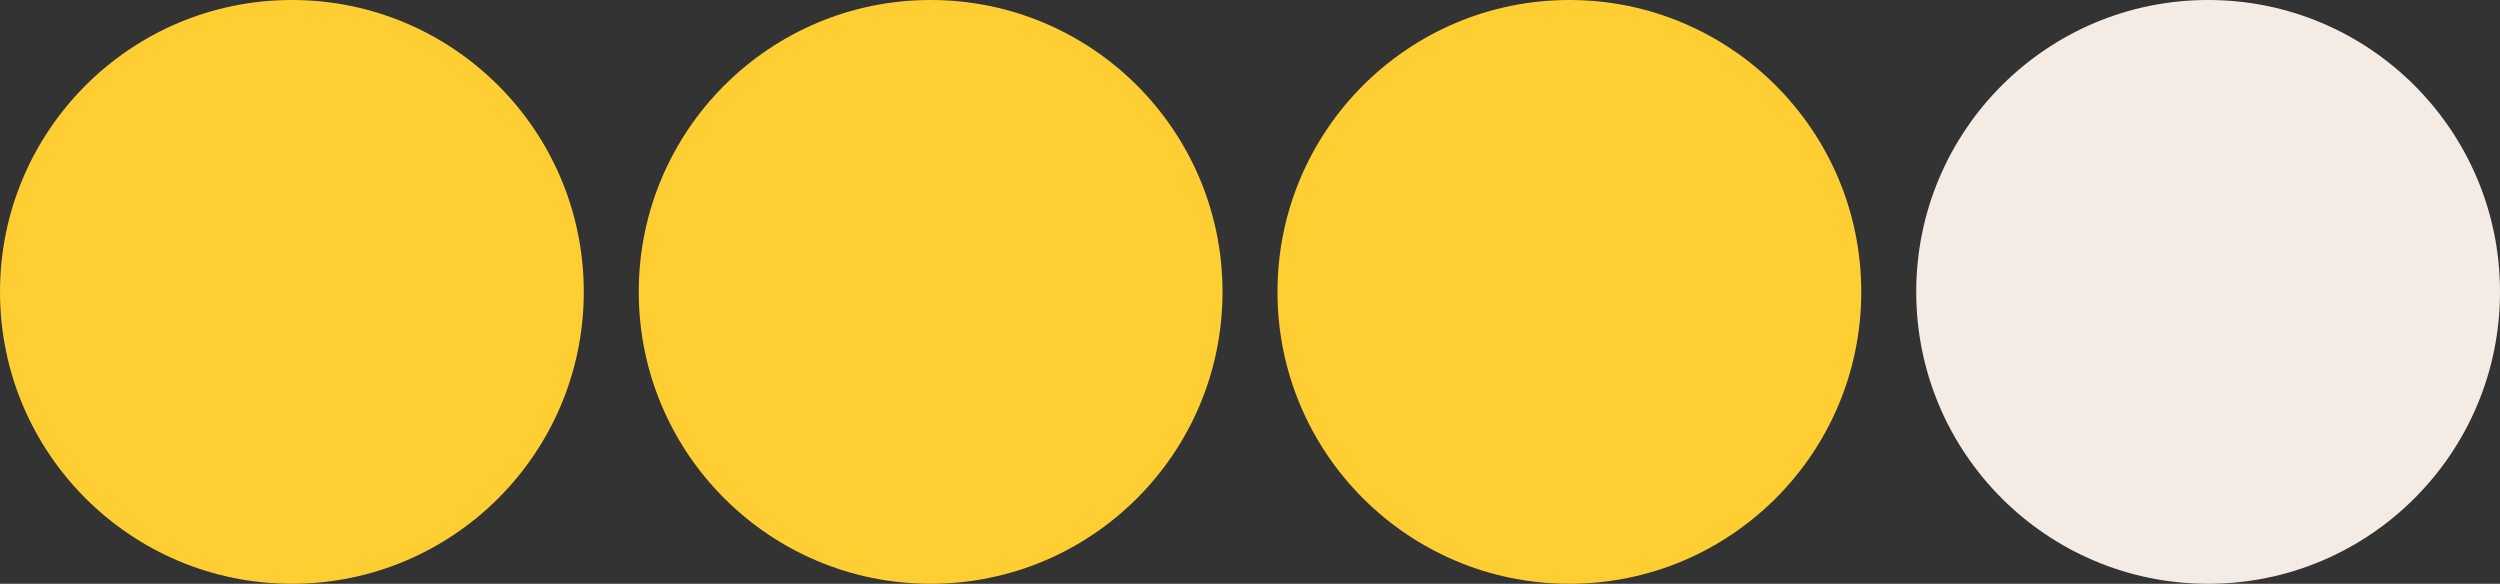
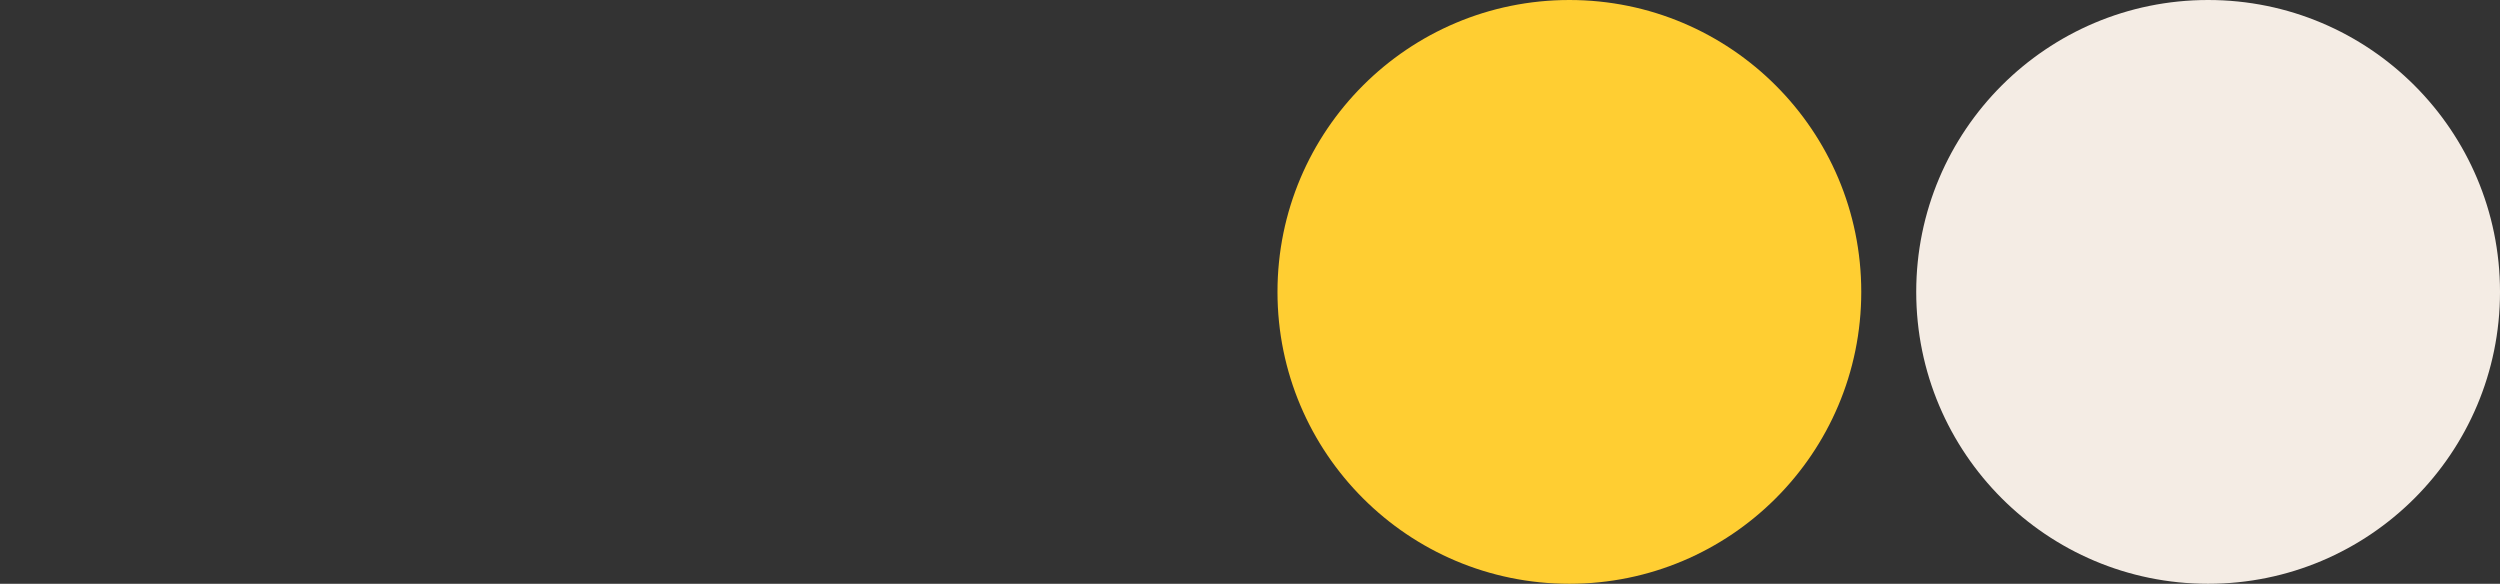
<svg xmlns="http://www.w3.org/2000/svg" width="493.157" height="115.158" viewBox="0 0 493.157 115.158">
  <rect x="0" y="0" width="493.157" height="115.158" fill="#333333" stroke="none" />
  <g transform="translate(-97.513 -4766.421)">
-     <circle cx="57.579" cy="57.579" r="57.579" transform="translate(97.513 4766.421)" fill="#ffce32" />
-     <circle cx="57.579" cy="57.579" r="57.579" transform="translate(223.513 4766.421)" fill="#ffce32" />
    <circle cx="57.579" cy="57.579" r="57.579" transform="translate(349.513 4766.421)" fill="#ffce32" />
    <circle cx="57.579" cy="57.579" r="57.579" transform="translate(475.513 4766.421)" fill="#f4ece4" />
  </g>
</svg>